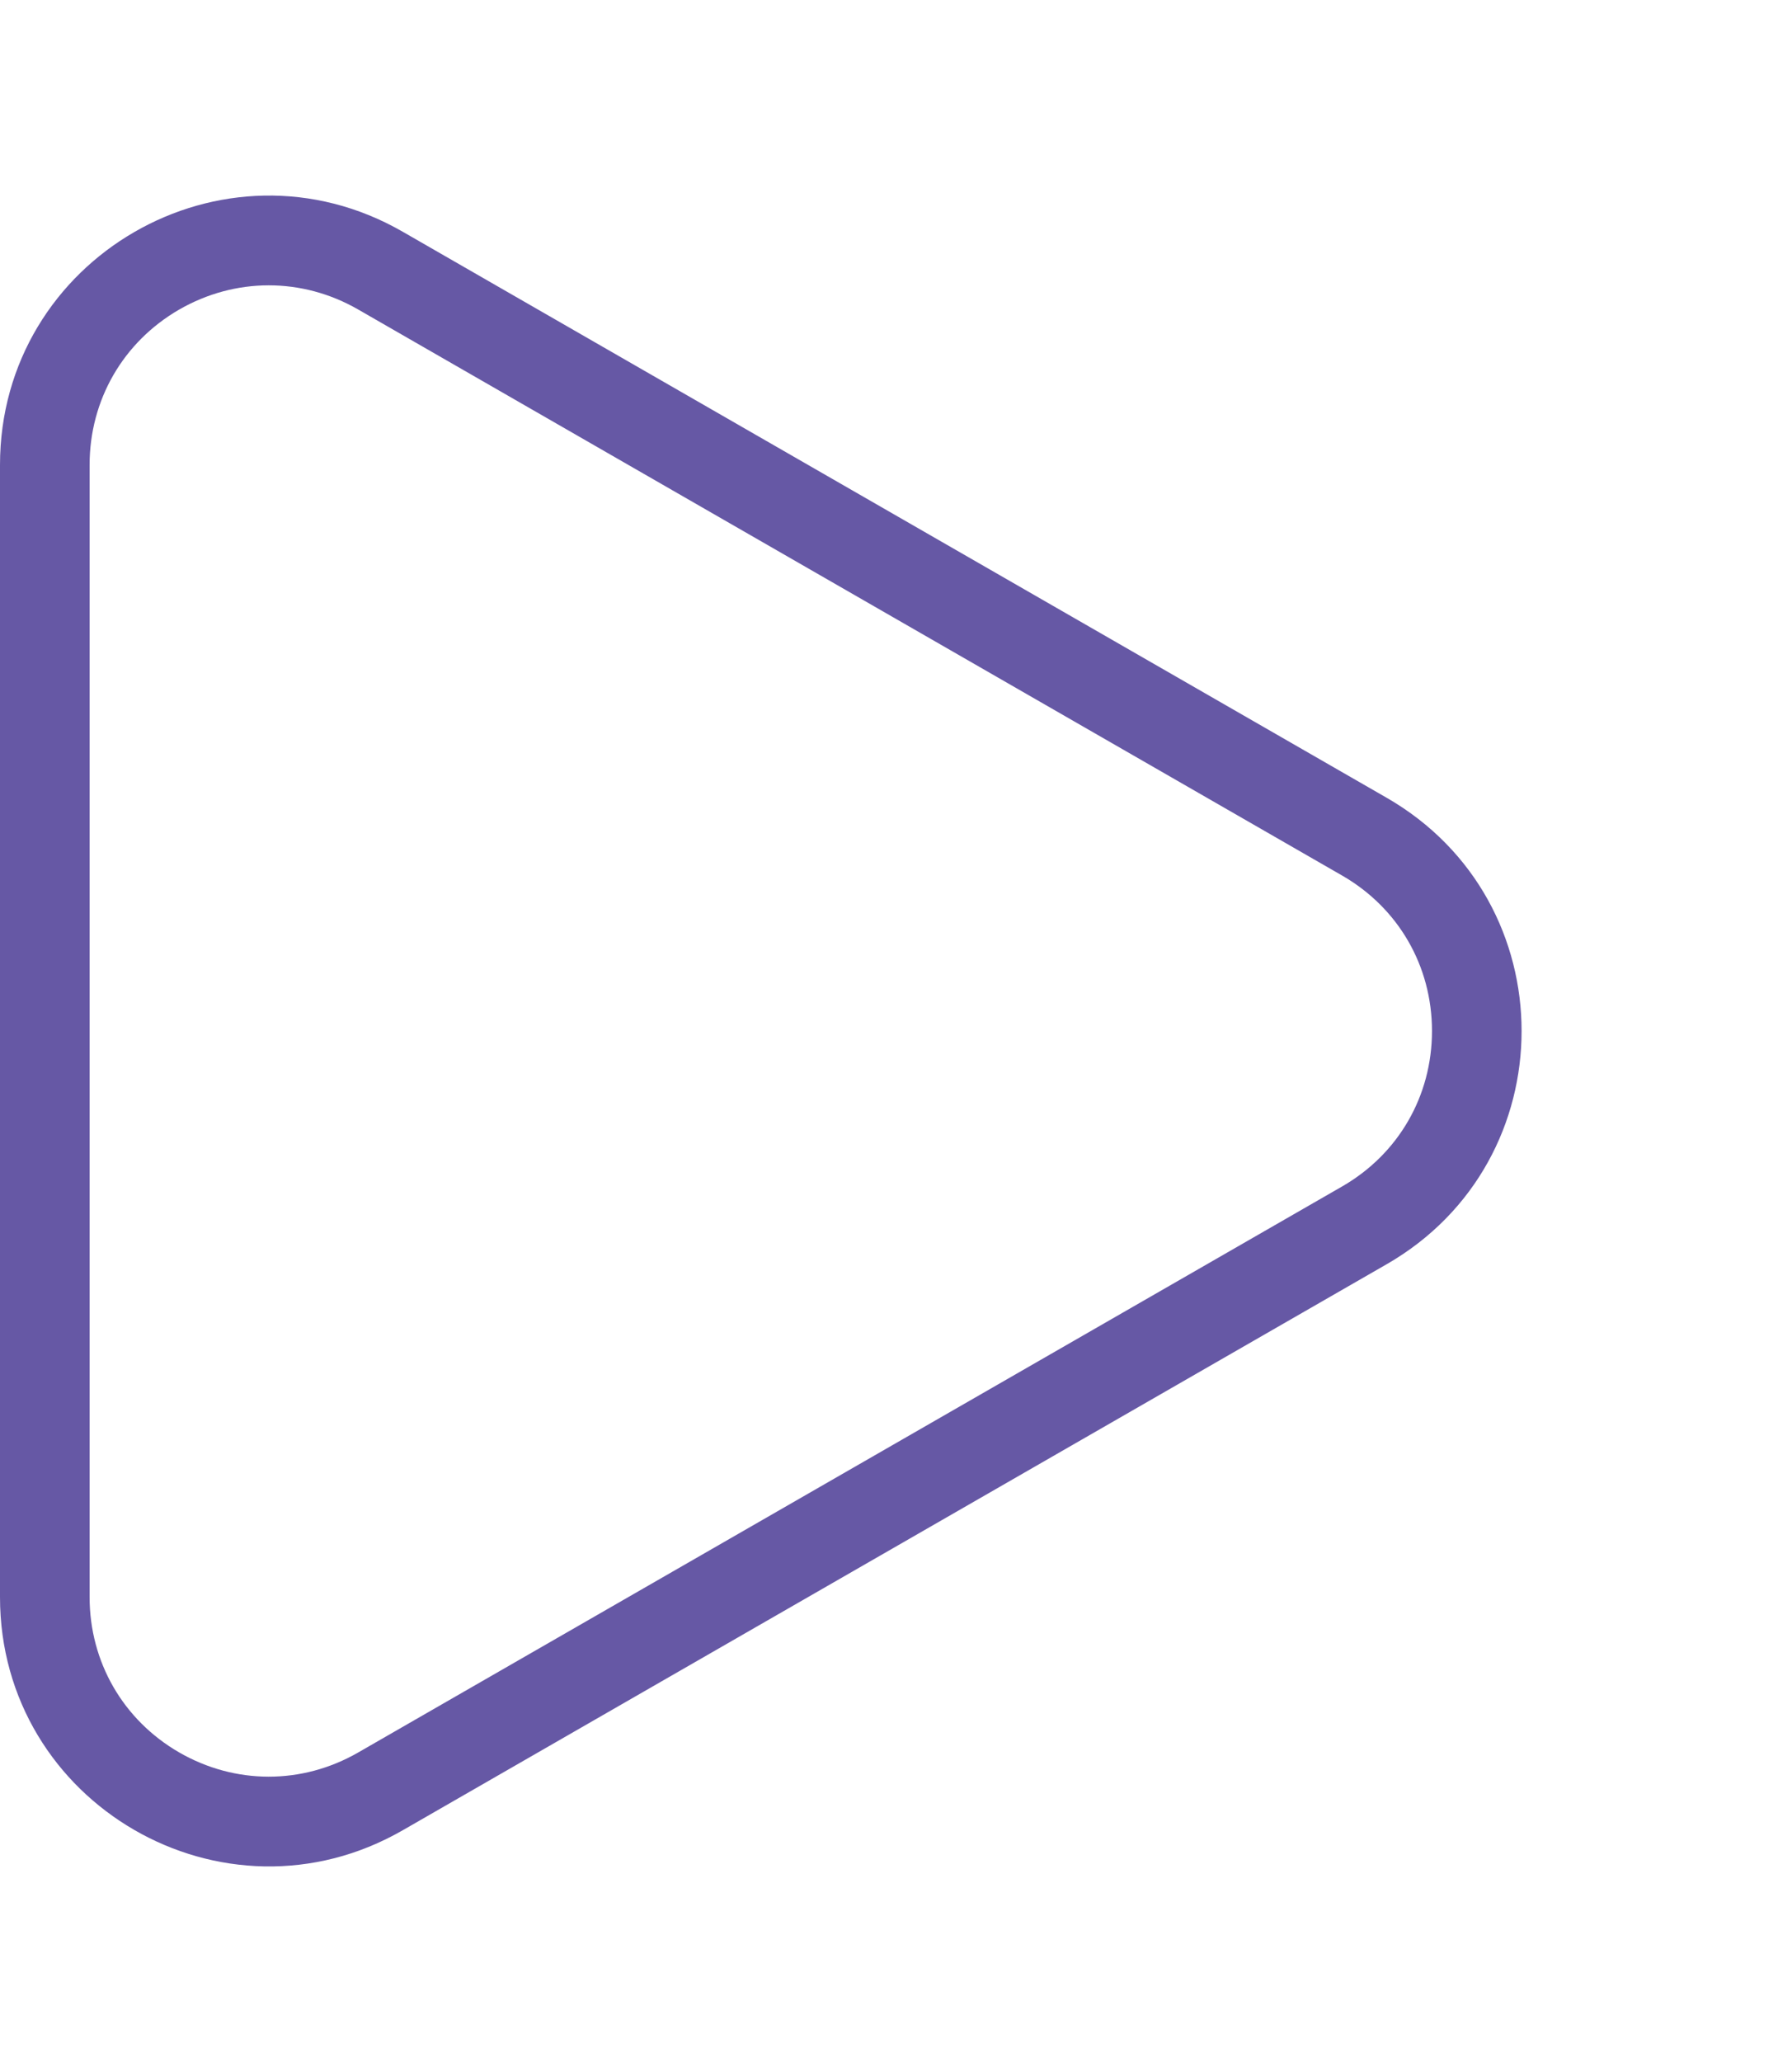
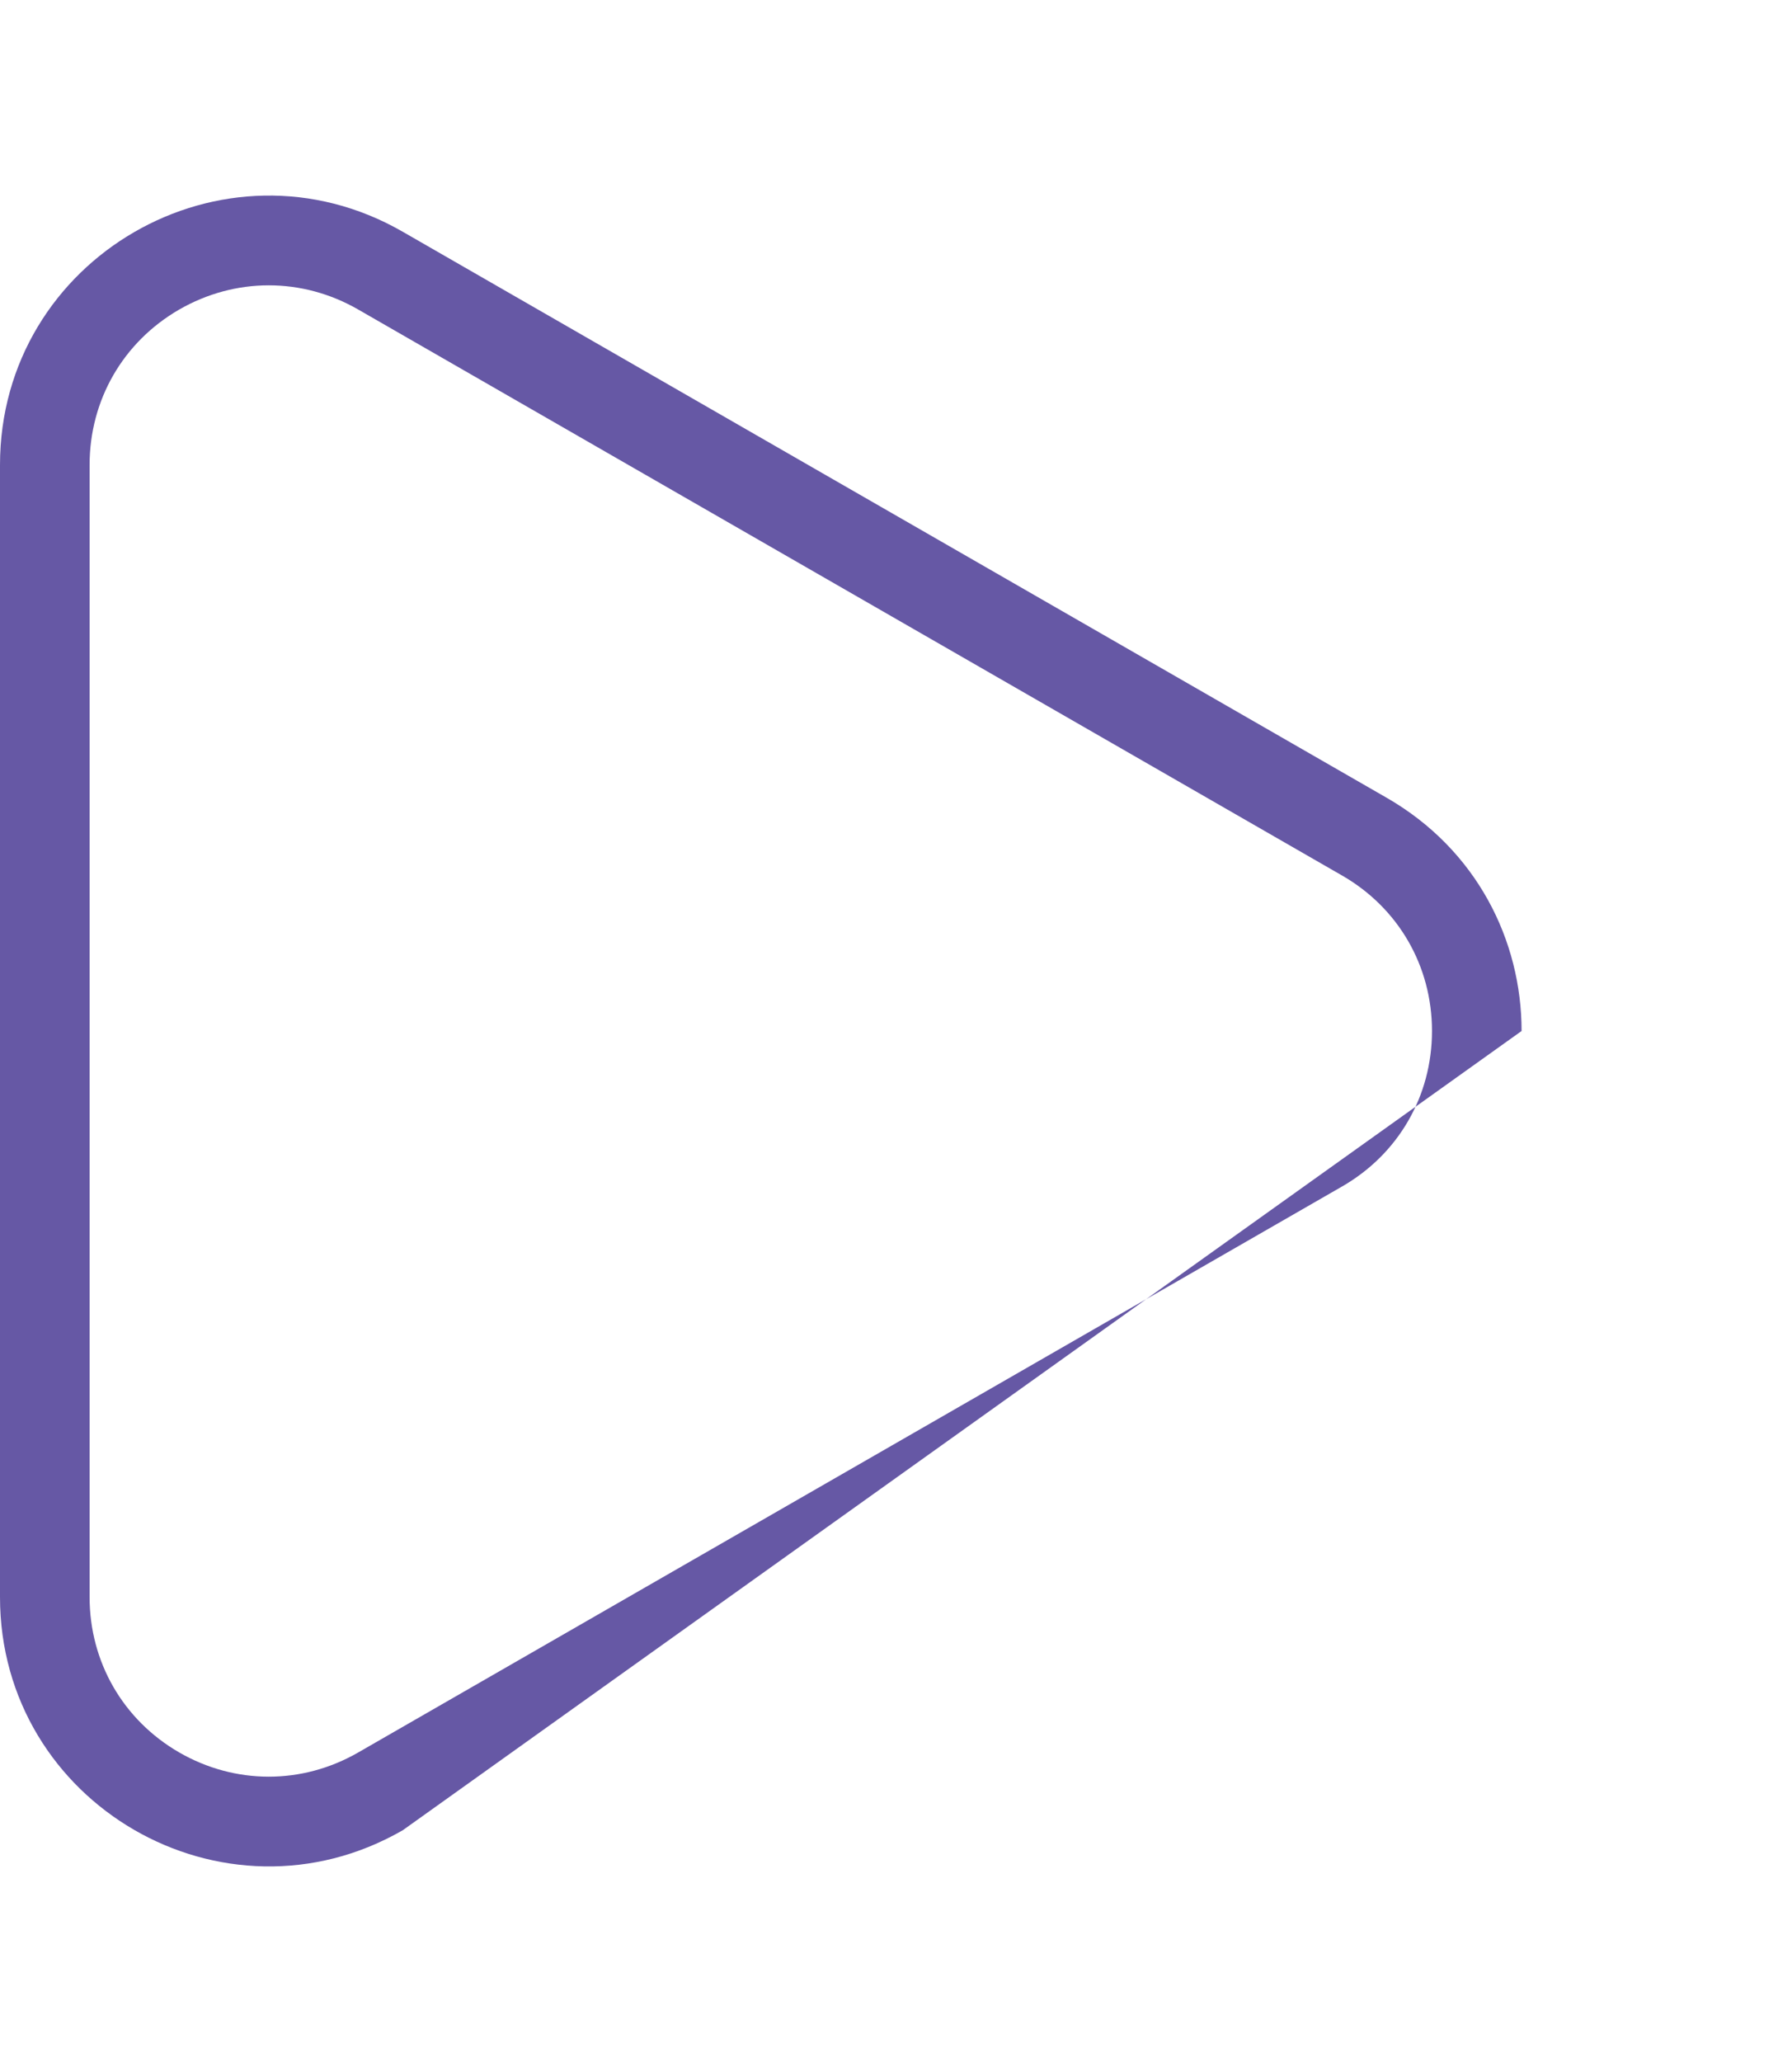
<svg xmlns="http://www.w3.org/2000/svg" width="20" height="23" viewBox="0 0 20 23">
  <g id="Polygon_2" data-name="Polygon 2" transform="translate(20) rotate(90)" fill="none">
-     <path d="M8.9,4.523a3,3,0,0,1,5.2,0L20.415,15.5a3,3,0,0,1-2.6,4.5H5.186a3,3,0,0,1-2.6-4.5Z" stroke="none" />
-     <path d="M 11.5 4.018 C 10.775 4.018 10.127 4.393 9.766 5.021 L 3.452 16.003 C 3.092 16.629 3.093 17.376 3.454 18.002 C 3.816 18.627 4.463 19 5.186 19 L 17.814 19 C 18.537 19 19.184 18.627 19.546 18.002 C 19.907 17.376 19.908 16.629 19.548 16.003 L 13.234 5.021 C 12.873 4.393 12.225 4.018 11.5 4.018 M 11.5 3.018 C 12.512 3.018 13.524 3.52 14.101 4.523 L 20.415 15.505 C 21.565 17.505 20.121 20 17.814 20 L 5.186 20 C 2.879 20 1.435 17.505 2.585 15.505 L 8.899 4.523 C 9.476 3.52 10.488 3.018 11.5 3.018 Z" stroke="none" fill="#6658a5" />
+     <path d="M 11.5 4.018 C 10.775 4.018 10.127 4.393 9.766 5.021 L 3.452 16.003 C 3.092 16.629 3.093 17.376 3.454 18.002 C 3.816 18.627 4.463 19 5.186 19 L 17.814 19 C 18.537 19 19.184 18.627 19.546 18.002 C 19.907 17.376 19.908 16.629 19.548 16.003 L 13.234 5.021 C 12.873 4.393 12.225 4.018 11.5 4.018 M 11.5 3.018 L 20.415 15.505 C 21.565 17.505 20.121 20 17.814 20 L 5.186 20 C 2.879 20 1.435 17.505 2.585 15.505 L 8.899 4.523 C 9.476 3.52 10.488 3.018 11.5 3.018 Z" stroke="none" fill="#6658a5" />
  </g>
</svg>